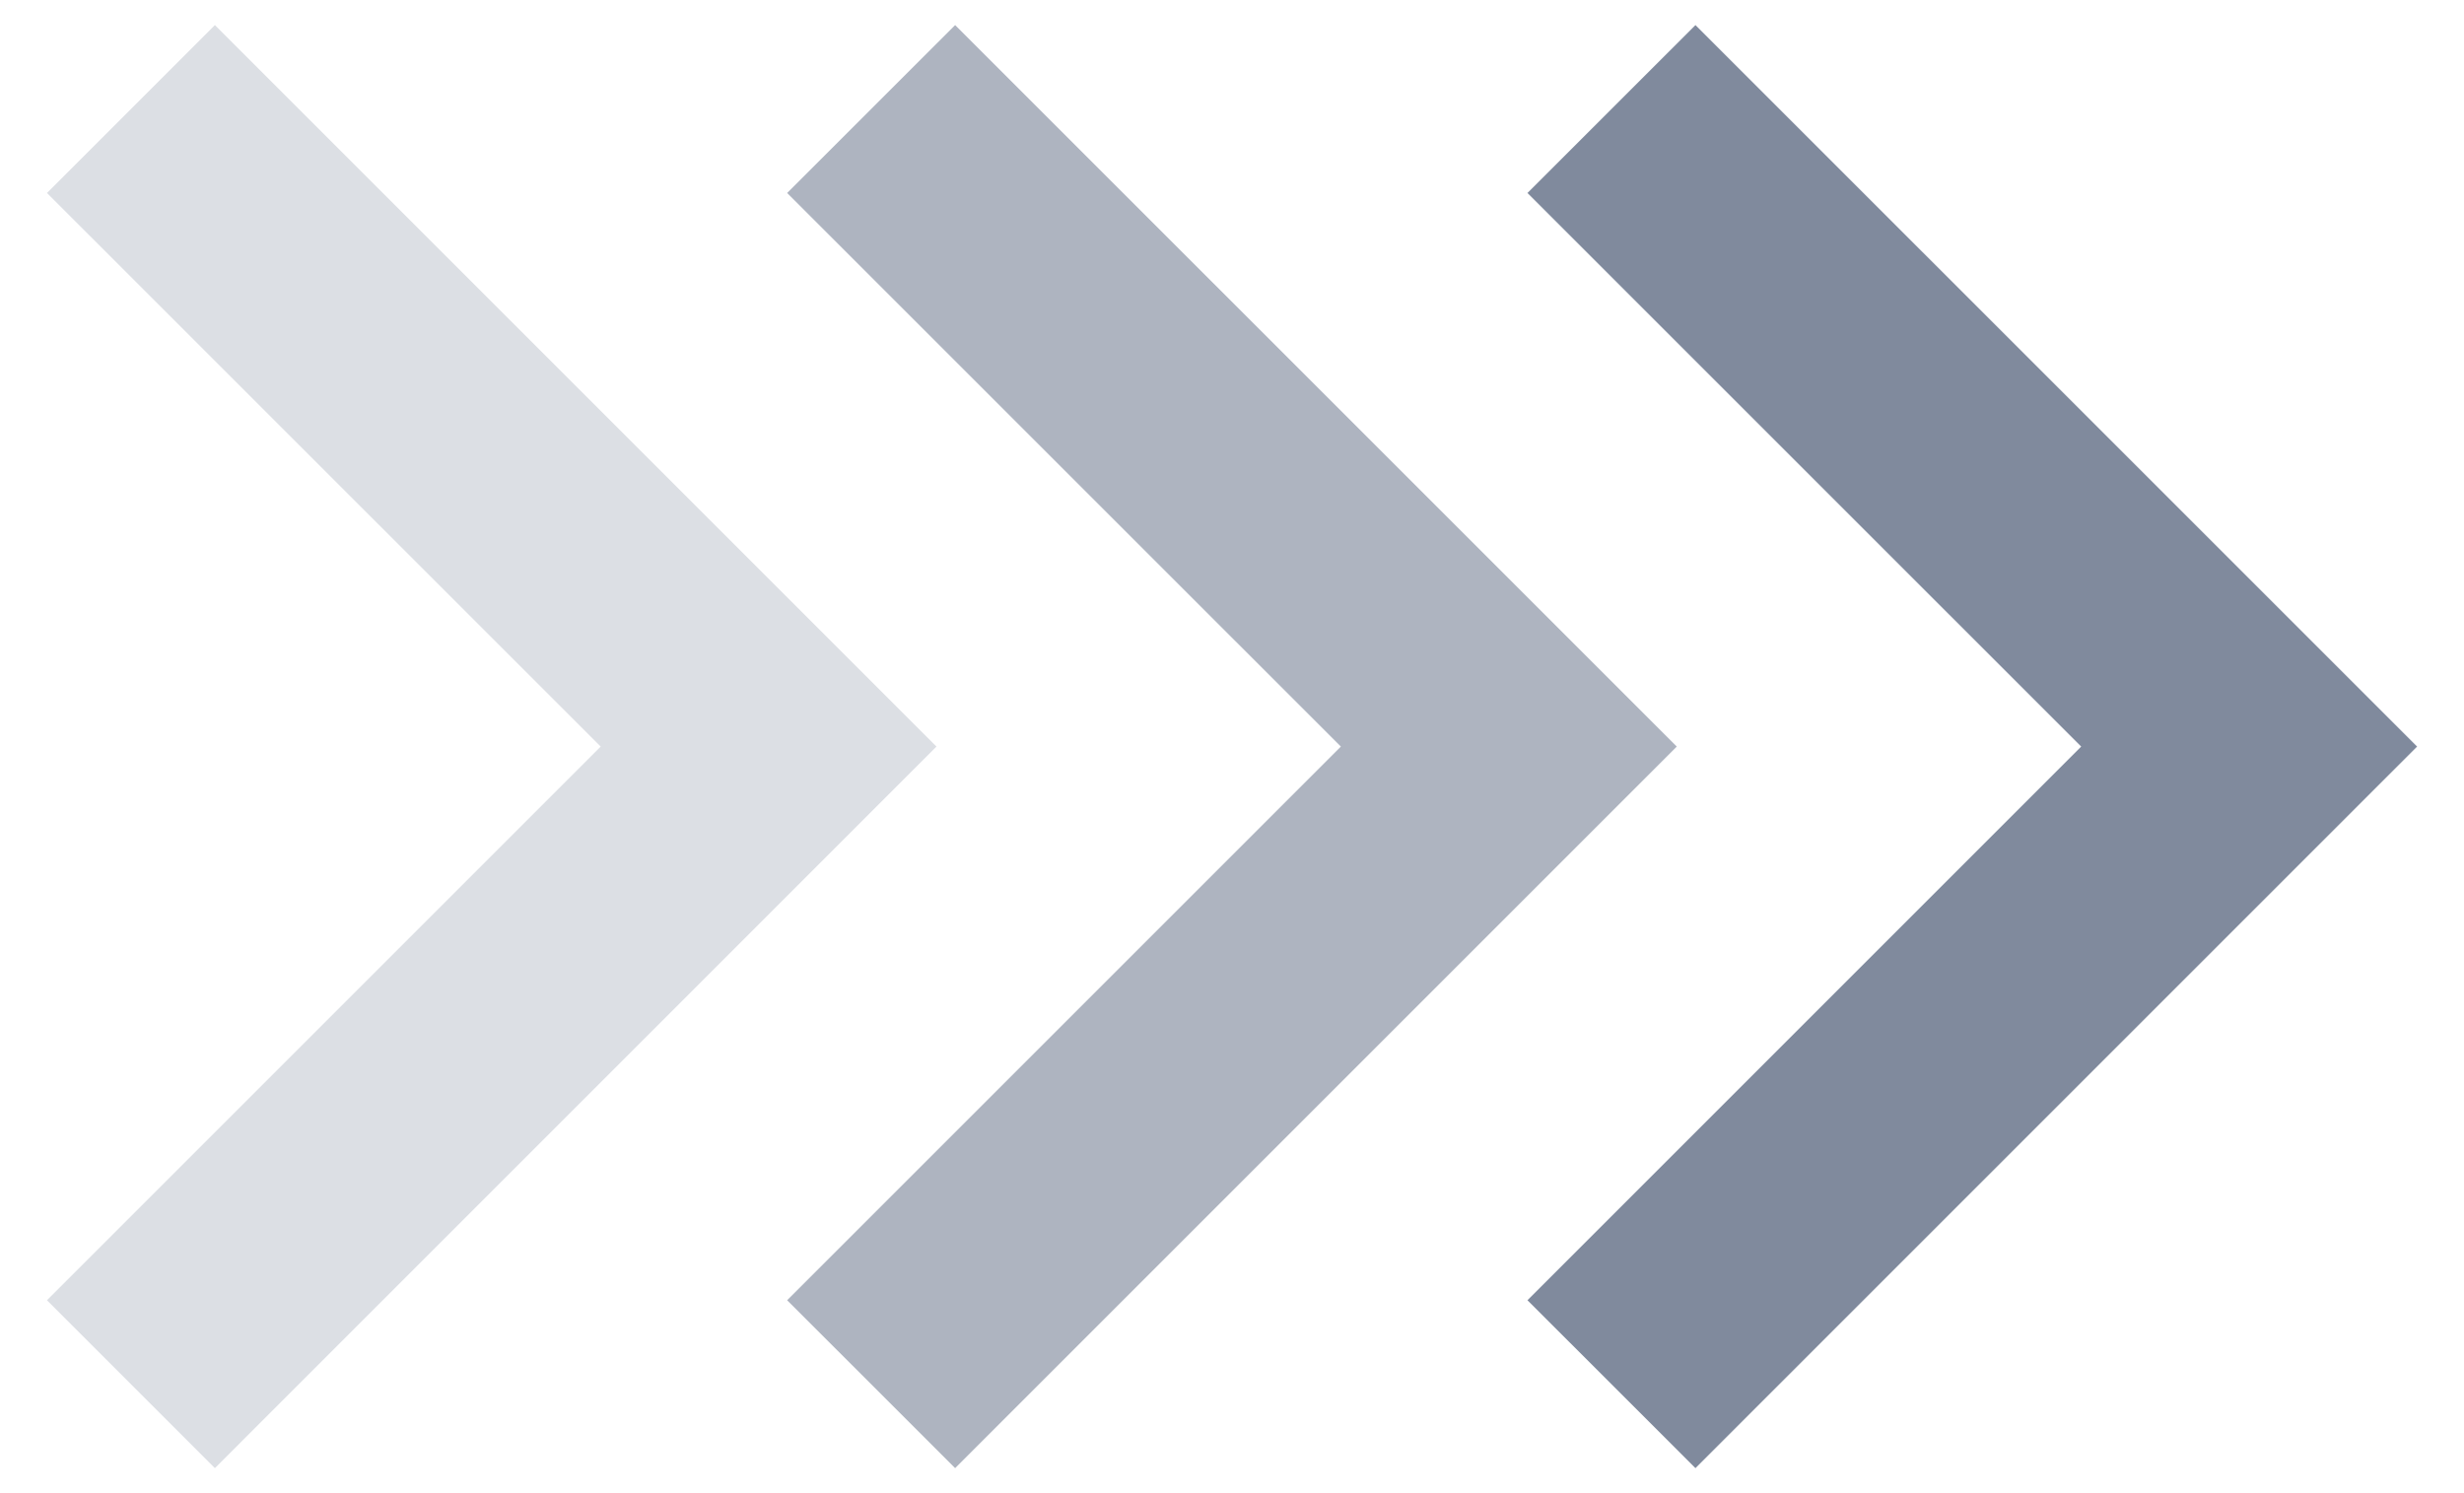
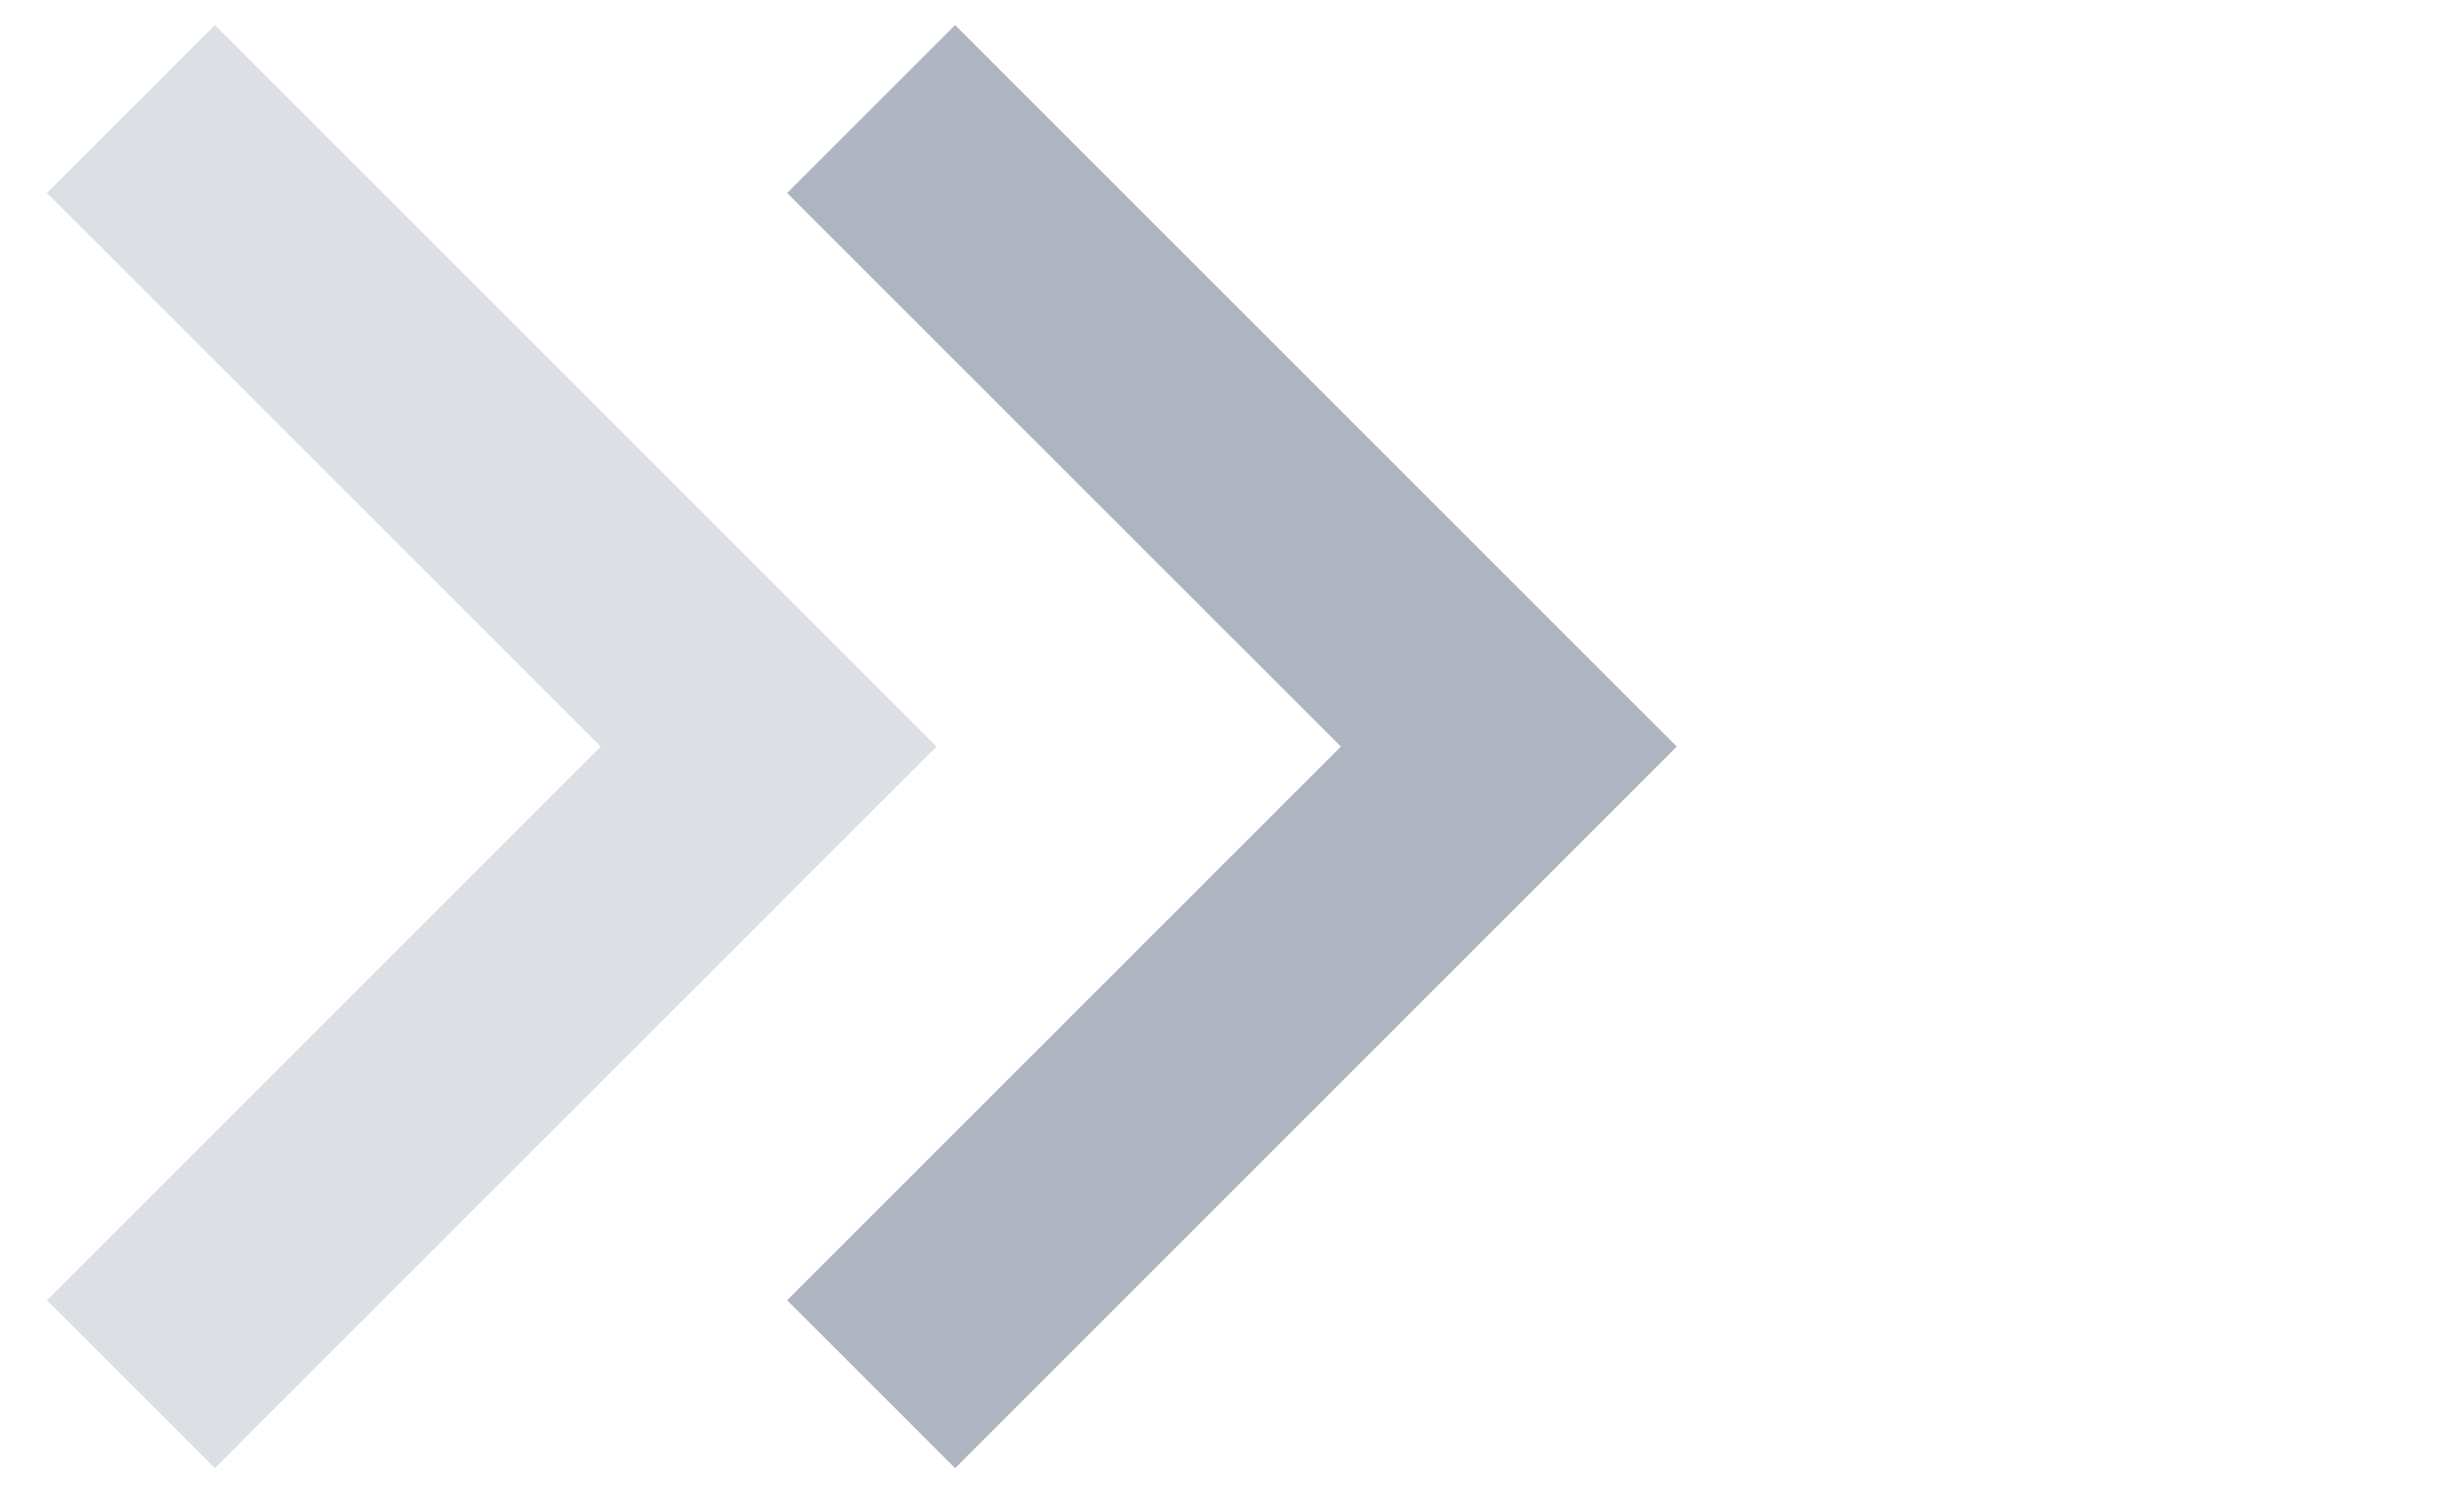
<svg xmlns="http://www.w3.org/2000/svg" width="33" height="20" viewBox="0 0 33 20" fill="none">
  <path d="M2.878 19.665L0.629 17.416L8.045 10L0.629 2.585L2.878 0.336L12.542 10L2.878 19.665Z" fill="#DCDFE4" />
  <path d="M12.792 19.665L10.542 17.416L17.958 10L10.542 2.585L12.792 0.336L22.457 10L12.792 19.665Z" fill="#AEB4C0" />
-   <path d="M22.707 19.665L20.457 17.416L27.873 10L20.457 2.585L22.707 0.336L32.372 10L22.707 19.665Z" fill="#808A9D" />
</svg>